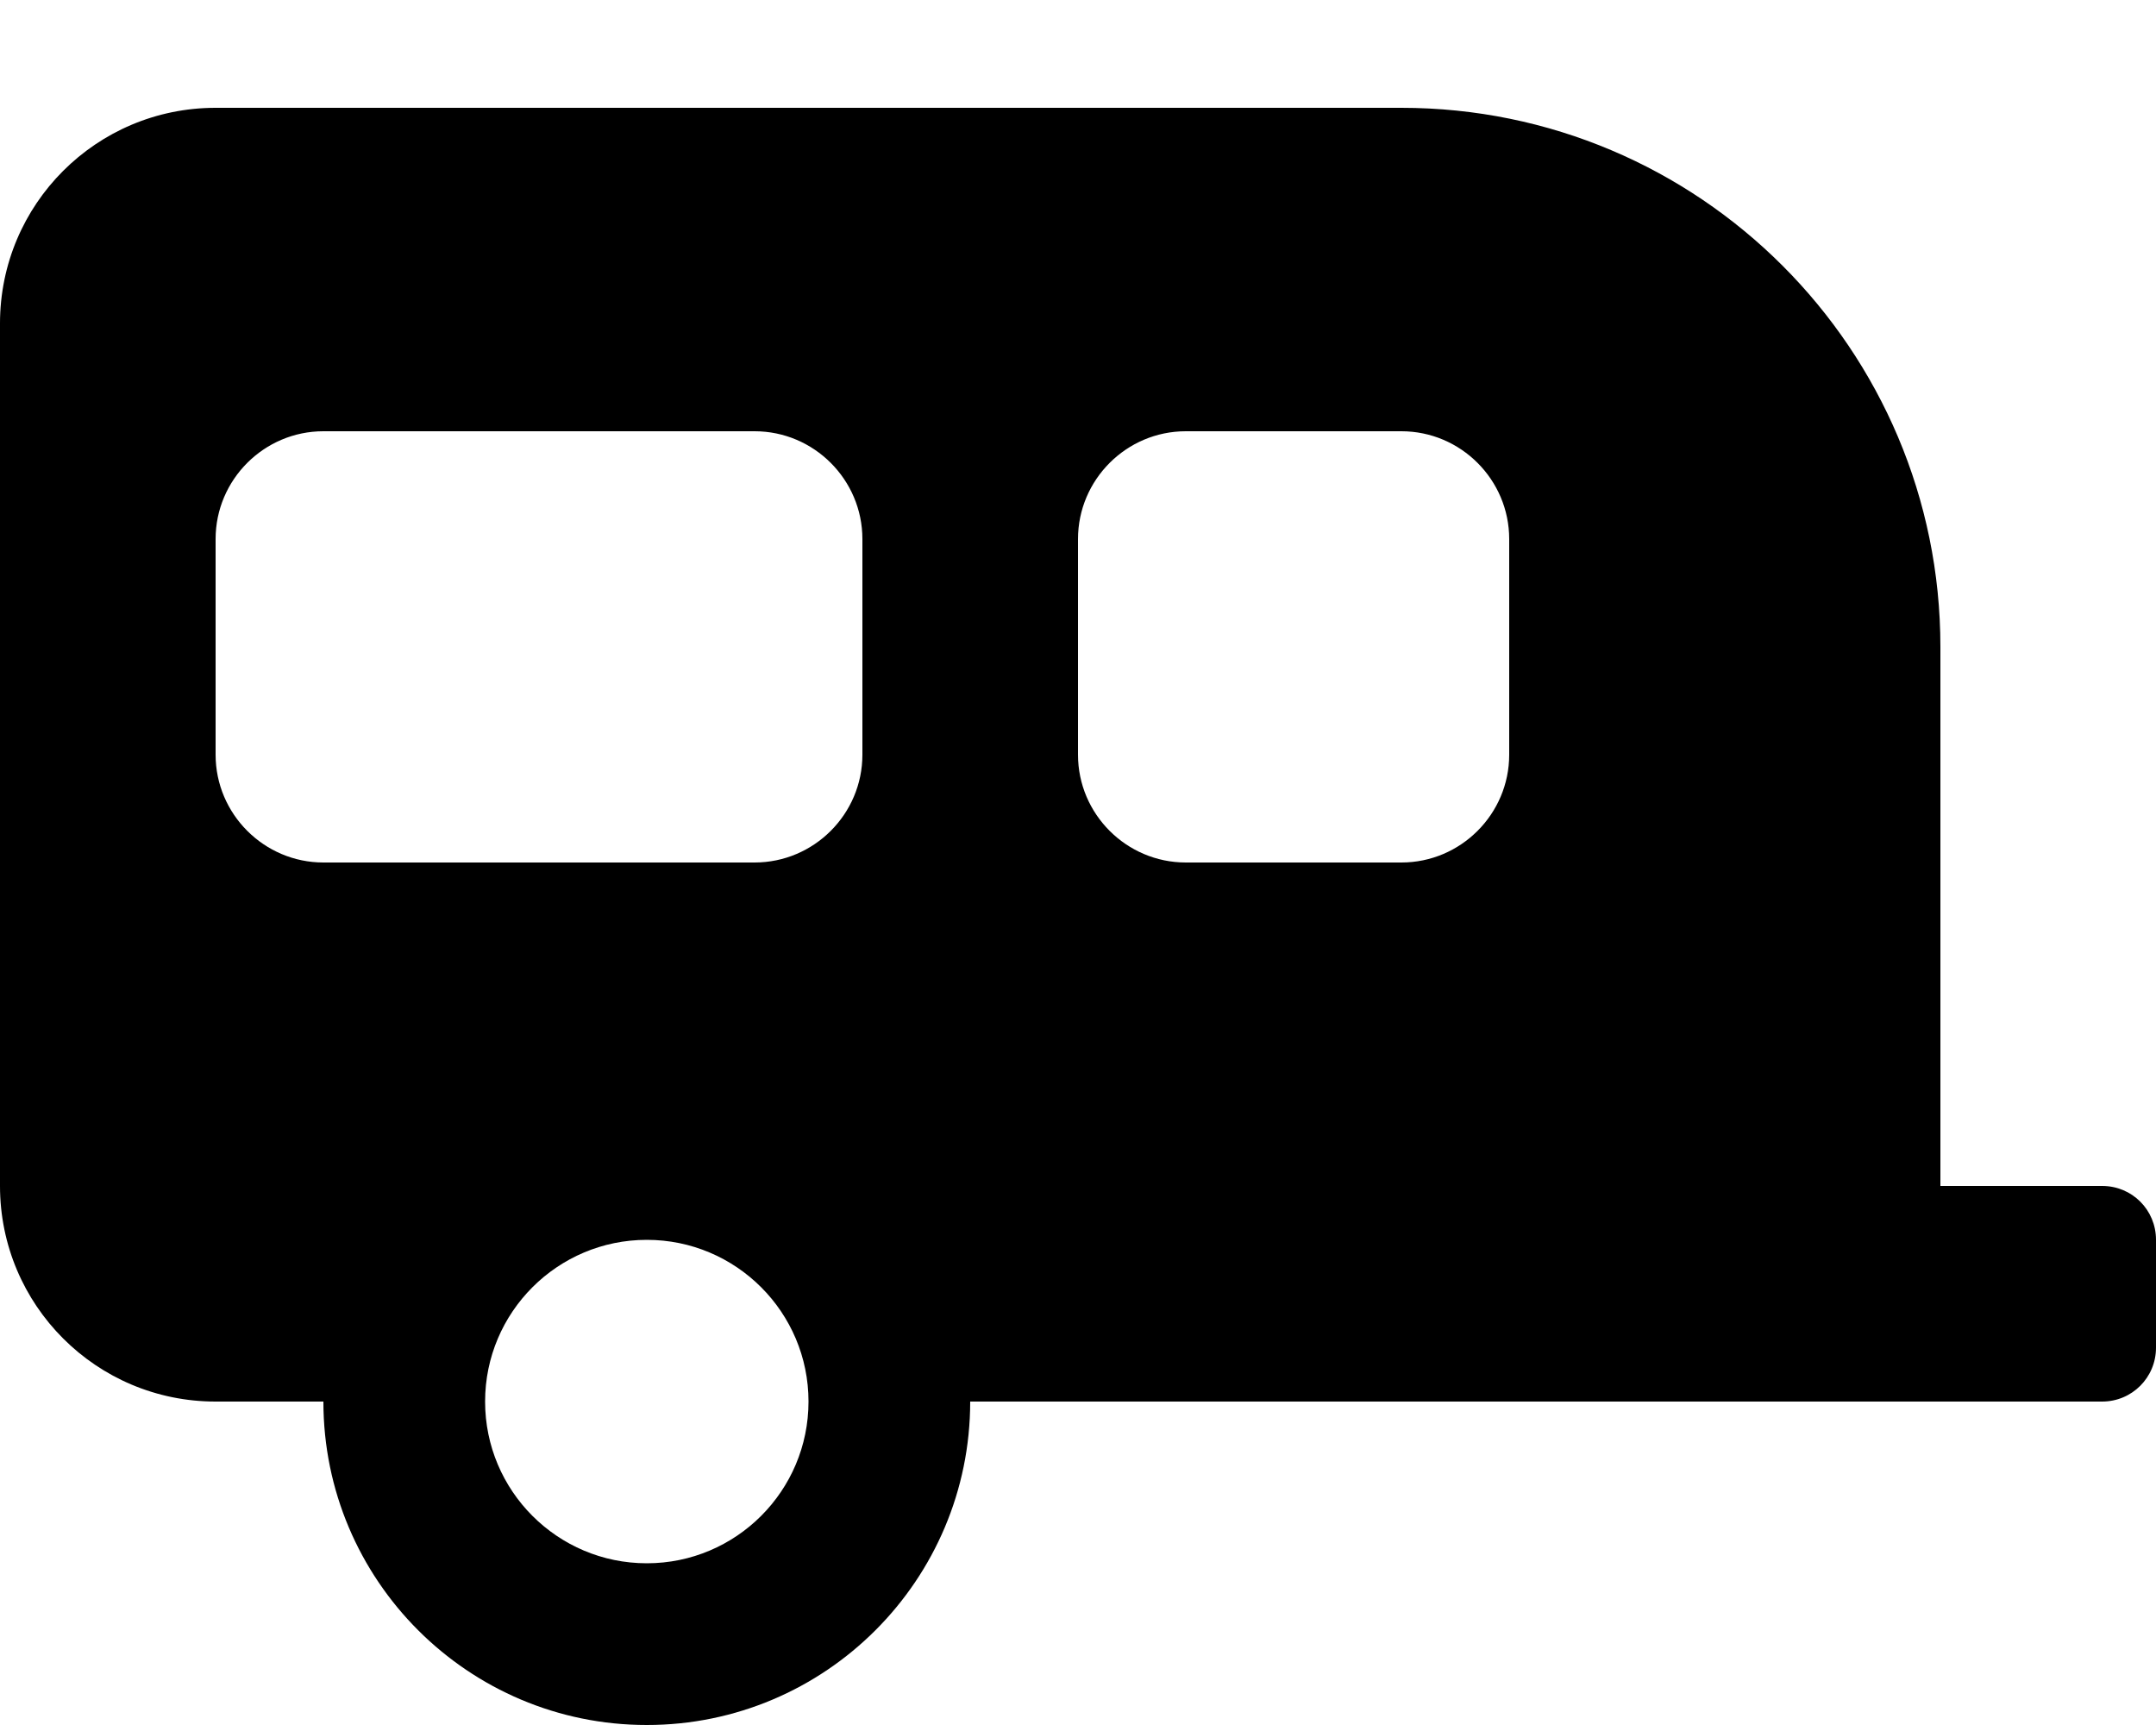
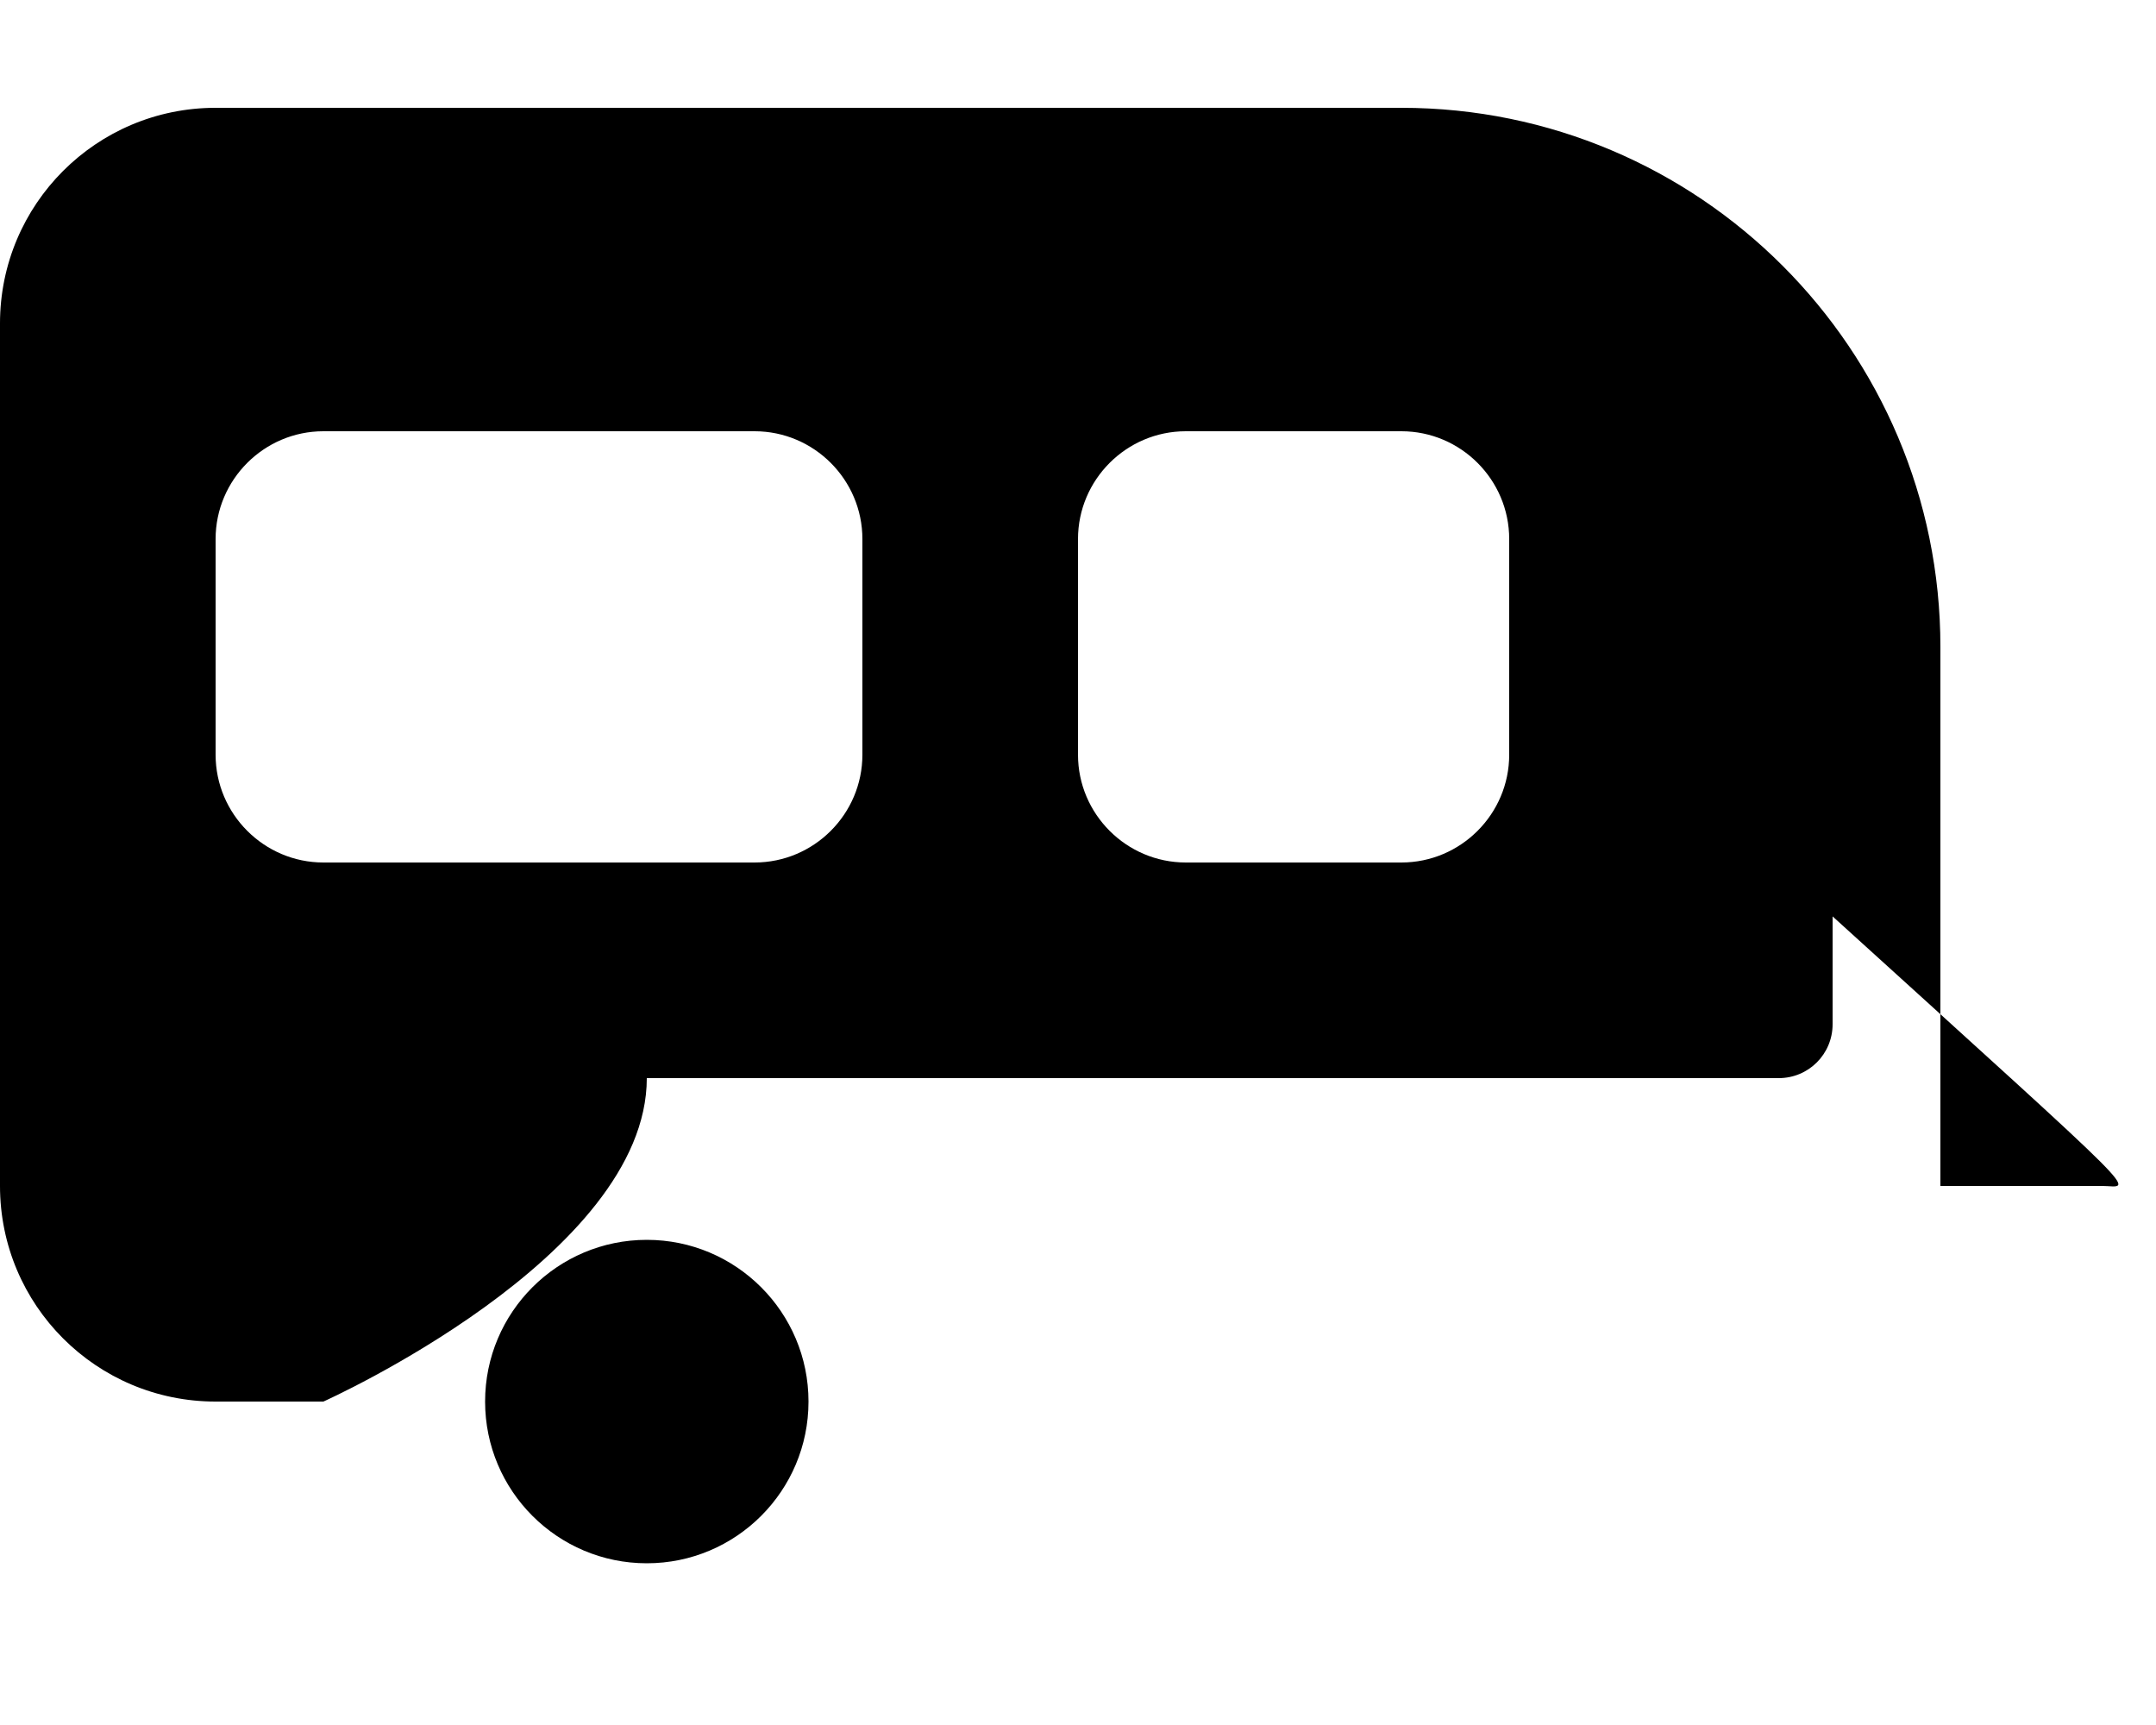
<svg xmlns="http://www.w3.org/2000/svg" viewBox="0 0 640 512">
-   <path d="M624 352H576V192c0-88.38-71.63-160-160-160H64C28.62 32 0 60.62 0 96v256c0 35.38 28.62 64 64 64h32c0 53 43 96 96 96s96-43 96-96h336c8.875 0 16-7.125 16-16v-32C640 359.1 632.9 352 624 352zM192 464c-26.5 0-48-21.5-48-48s21.5-48 48-48s48 21.5 48 48S218.5 464 192 464zM256 224c0 17.62-14.38 32-32 32H96C78.38 256 64 241.6 64 224V160c0-17.62 14.38-32 32-32h128c17.62 0 32 14.38 32 32V224zM448 224c0 17.62-14.38 32-32 32h-64c-17.62 0-32-14.38-32-32V160c0-17.62 14.38-32 32-32h64c17.62 0 32 14.38 32 32V224z" />
+   <path d="M624 352H576V192c0-88.38-71.63-160-160-160H64C28.62 32 0 60.62 0 96v256c0 35.38 28.62 64 64 64h32s96-43 96-96h336c8.875 0 16-7.125 16-16v-32C640 359.1 632.9 352 624 352zM192 464c-26.5 0-48-21.5-48-48s21.5-48 48-48s48 21.5 48 48S218.5 464 192 464zM256 224c0 17.62-14.38 32-32 32H96C78.38 256 64 241.6 64 224V160c0-17.62 14.38-32 32-32h128c17.62 0 32 14.38 32 32V224zM448 224c0 17.62-14.38 32-32 32h-64c-17.62 0-32-14.38-32-32V160c0-17.62 14.38-32 32-32h64c17.62 0 32 14.38 32 32V224z" />
</svg>